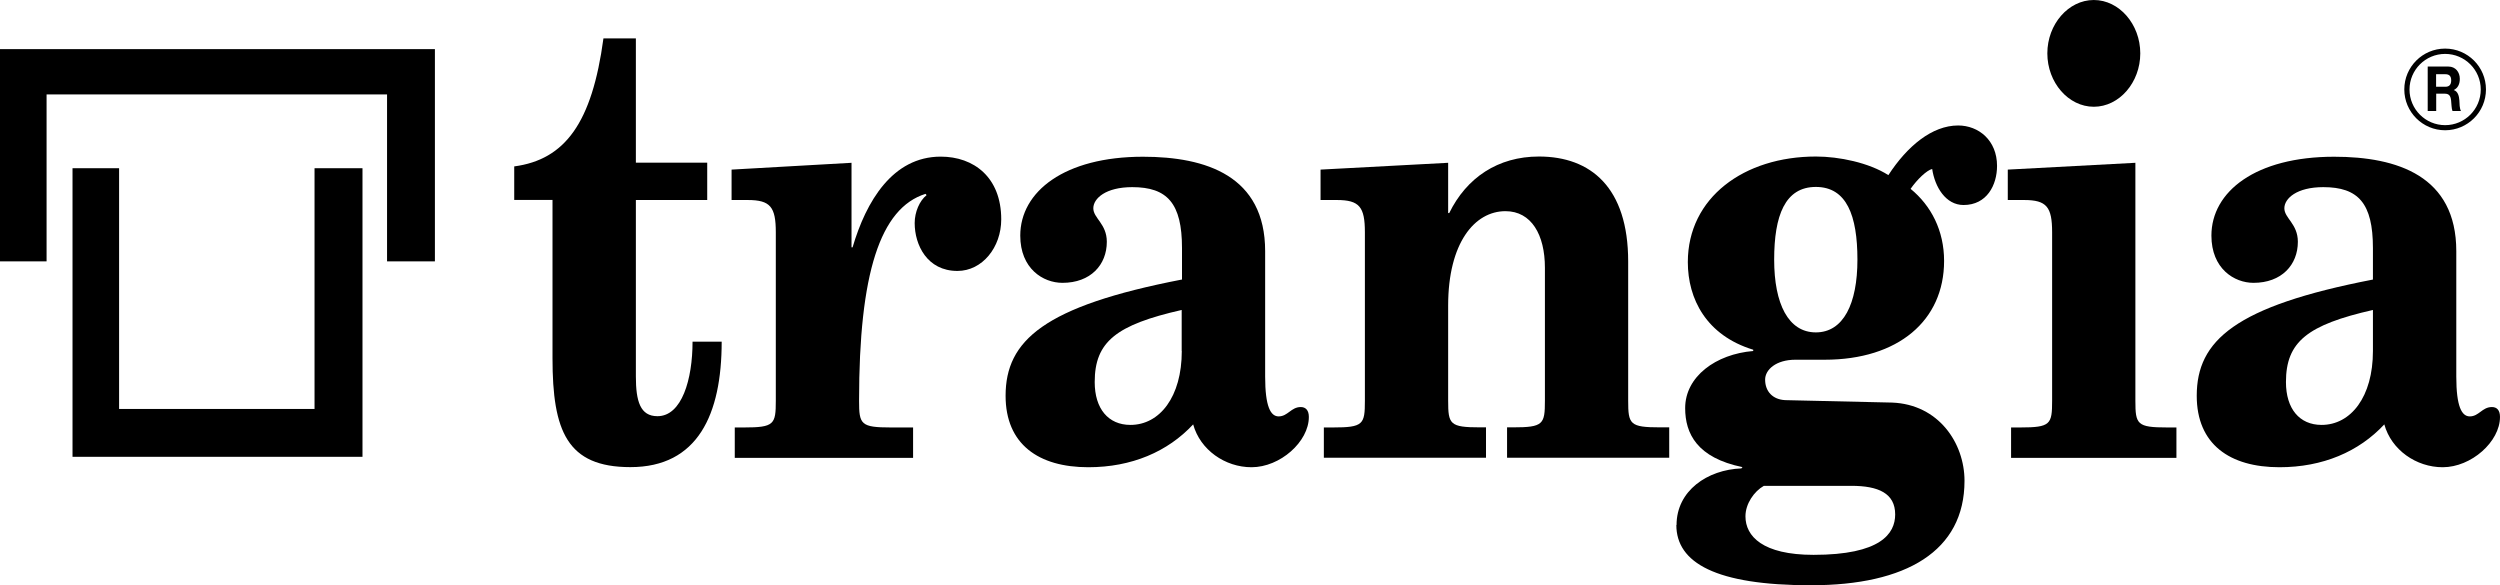
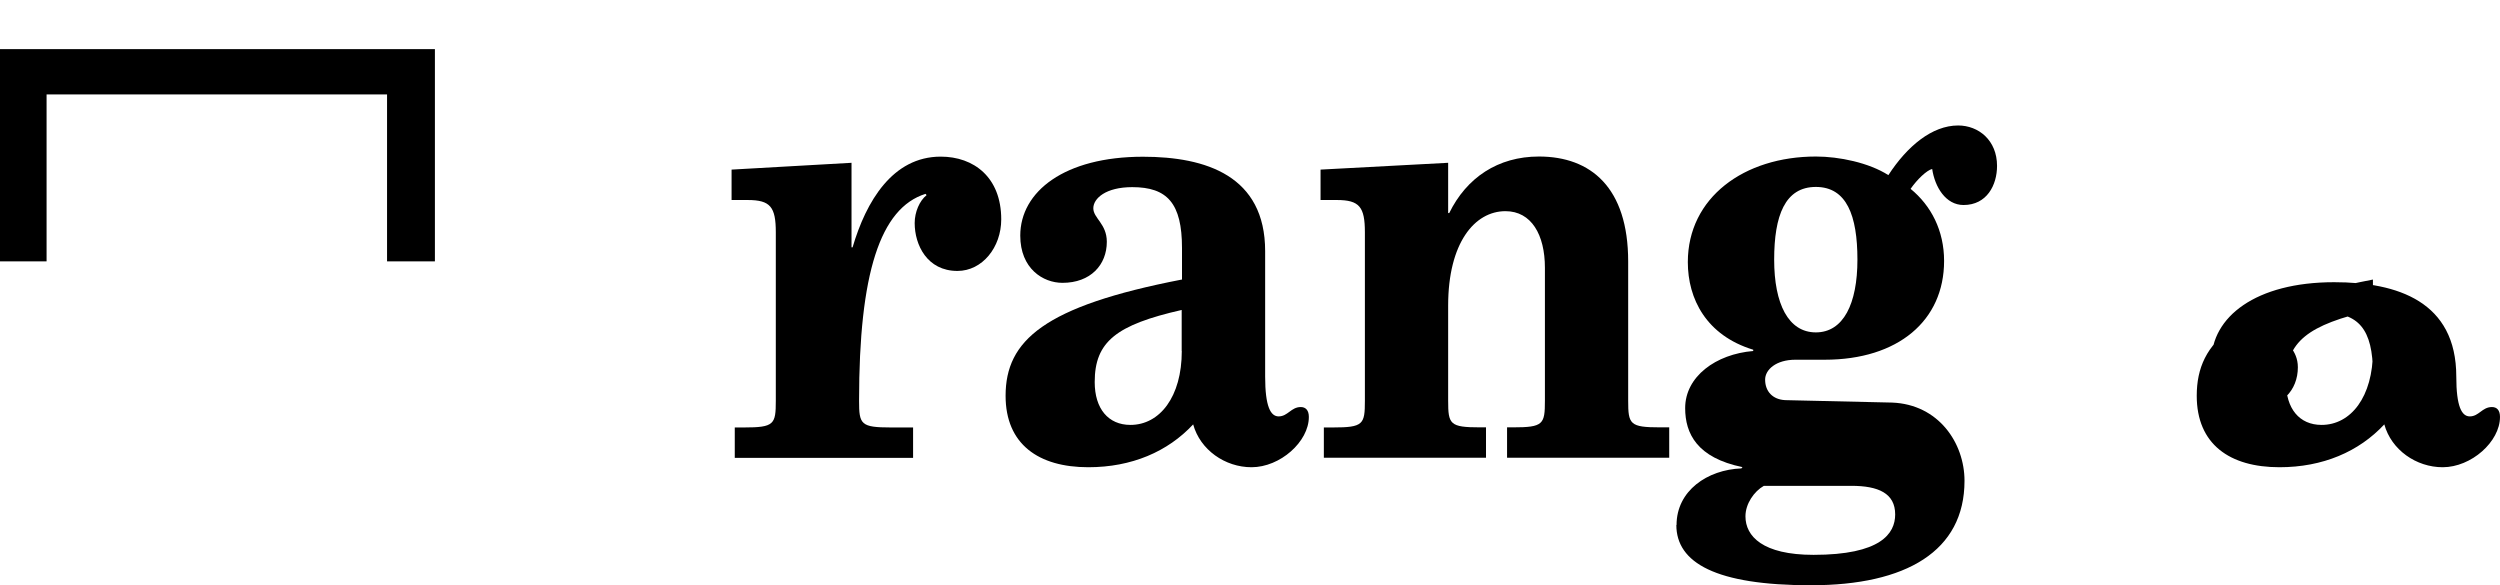
<svg xmlns="http://www.w3.org/2000/svg" id="Lager_2" data-name="Lager 2" viewBox="0 0 235.11 55.04">
  <g id="Layer_1" data-name="Layer 1">
    <g>
-       <path d="M48.36,18.81v-3.16c4.78-.64,7.32-4.09,8.39-12.04h3.05v11.69h6.71v3.51h-6.71v16.59c0,2.34.41,3.74,2.03,3.74,2.29,0,3.3-3.45,3.3-7.01h2.74c0,6.84-2.24,11.8-8.59,11.8-5.95,0-7.32-3.39-7.32-10.23v-14.9h-3.61Z" />
      <path d="M72.96,21.85c0-2.39-.51-3.04-2.64-3.04h-1.52v-2.86l11.28-.64v7.95h.1c1.27-4.32,3.76-8.53,8.29-8.53,3.1,0,5.69,1.93,5.69,5.9,0,2.63-1.78,4.85-4.12,4.85-2.85,0-4.02-2.45-4.02-4.5,0-1.05.46-2.1,1.12-2.63l-.1-.12c-4.27,1.34-6.25,7.48-6.25,19.46,0,2.22.15,2.51,3,2.51h2.08v2.86h-16.77v-2.86h.86c2.85,0,3-.29,3-2.51v-15.84Z" />
      <path d="M111.14,33.01c0,4.32-2.08,6.95-4.83,6.95-2.08,0-3.36-1.52-3.36-4.03,0-3.8,2.03-5.38,8.18-6.78v3.86ZM111.14,26.29c-12.96,2.51-16.57,5.73-16.57,10.93,0,4.56,3.1,6.72,7.78,6.72,4.07,0,7.47-1.46,9.86-4.03.66,2.4,3,4.03,5.49,4.03,2.69,0,5.39-2.4,5.39-4.73,0-.64-.31-.93-.76-.93-.91,0-1.22.88-2.08.88-.76,0-1.27-.93-1.27-3.74v-11.8c0-7.07-5.54-8.88-11.49-8.88-7.37,0-11.54,3.27-11.54,7.42,0,3.1,2.14,4.44,3.97,4.44,2.64,0,4.17-1.69,4.17-3.86,0-1.69-1.27-2.22-1.27-3.15s1.17-1.99,3.66-1.99c3.3,0,4.68,1.52,4.68,5.73v2.98Z" />
      <path d="M124.5,40.2h.86c2.85,0,3-.29,3-2.51v-15.84c0-2.39-.51-3.04-2.64-3.04h-1.53v-2.86l12-.64v4.73h.1c1.63-3.33,4.58-5.32,8.44-5.32,4.88,0,8.39,2.92,8.39,9.87v13.09c0,2.22.15,2.51,3,2.51h.86v2.86h-15.25v-2.86h.56c2.85,0,3-.29,3-2.51v-12.5c0-3.1-1.27-5.32-3.71-5.32-2.9,0-5.39,2.98-5.39,8.88v8.94c0,2.22.15,2.51,3,2.51h.56v2.86h-15.25v-2.86Z" />
      <path d="M166.85,24.42c0-4.15,1.02-6.84,3.92-6.84s3.91,2.69,3.91,6.84-1.32,6.84-3.91,6.84-3.92-2.69-3.92-6.84ZM157.65,49.37c0,3.56,3.71,5.67,12.66,5.67s14.44-3.21,14.44-9.82c0-3.56-2.44-7.19-6.81-7.36l-10.06-.23c-1.17-.06-1.88-.82-1.88-1.93,0-.93,1.02-1.87,2.85-1.87h2.75c6.91,0,11.23-3.68,11.23-9.29,0-2.86-1.22-5.2-3.15-6.78.61-.88,1.52-1.75,2.03-1.87.25,1.69,1.27,3.39,2.95,3.39,2.19,0,3.15-1.87,3.15-3.68,0-2.4-1.73-3.8-3.66-3.8-2.44,0-4.78,1.93-6.56,4.67-1.83-1.17-4.63-1.75-6.81-1.75-6.76,0-12.05,3.86-12.05,9.93,0,3.45,1.73,6.89,6.15,8.24v.12c-3.51.29-6.4,2.4-6.4,5.37,0,2.4,1.12,4.67,5.39,5.55l-.1.12c-3.2.12-6.1,2.1-6.1,5.32ZM164.15,48.55c0-1.17.81-2.34,1.73-2.86h8.23c2.54,0,4.12.7,4.12,2.69,0,1.81-1.37,3.8-7.68,3.8-4.78,0-6.4-1.75-6.4-3.62Z" />
-       <path d="M189.13,40.2h.86c2.85,0,3-.29,3-2.51v-15.84c0-2.39-.51-3.04-2.64-3.04h-1.53v-2.86l12-.64v22.38c0,2.22.15,2.51,3,2.51h.86v2.86h-15.55v-2.86ZM196.91,0c2.39,0,4.37,2.28,4.37,5.02s-1.98,5.02-4.37,5.02-4.37-2.28-4.37-5.02,1.98-5.02,4.37-5.02Z" />
-       <path d="M223.16,33.01c0,4.32-2.08,6.95-4.83,6.95-2.08,0-3.35-1.52-3.35-4.03,0-3.8,2.03-5.38,8.18-6.78v3.86ZM223.16,26.29c-12.96,2.51-16.57,5.73-16.57,10.93,0,4.56,3.1,6.72,7.78,6.72,4.07,0,7.47-1.46,9.86-4.03.66,2.4,3,4.03,5.49,4.03,2.69,0,5.39-2.4,5.39-4.73,0-.64-.3-.93-.76-.93-.92,0-1.22.88-2.08.88-.76,0-1.27-.93-1.27-3.74v-11.8c0-7.07-5.54-8.88-11.49-8.88-7.37,0-11.54,3.27-11.54,7.42,0,3.1,2.14,4.44,3.96,4.44,2.64,0,4.17-1.69,4.17-3.86,0-1.69-1.27-2.22-1.27-3.15s1.17-1.99,3.66-1.99c3.3,0,4.67,1.52,4.67,5.73v2.98Z" />
-       <polygon points="11.2 15.82 6.82 15.82 6.82 42.96 34.09 42.96 34.09 15.82 29.58 15.82 29.58 38.46 11.2 38.46 11.2 15.82" />
+       <path d="M223.16,33.01c0,4.32-2.08,6.95-4.83,6.95-2.08,0-3.35-1.52-3.35-4.03,0-3.8,2.03-5.38,8.18-6.78v3.86ZM223.16,26.29c-12.96,2.51-16.57,5.73-16.57,10.93,0,4.56,3.1,6.72,7.78,6.72,4.07,0,7.47-1.46,9.86-4.03.66,2.4,3,4.03,5.49,4.03,2.69,0,5.39-2.4,5.39-4.73,0-.64-.3-.93-.76-.93-.92,0-1.22.88-2.08.88-.76,0-1.27-.93-1.27-3.74c0-7.07-5.54-8.88-11.49-8.88-7.37,0-11.54,3.27-11.54,7.42,0,3.1,2.14,4.44,3.96,4.44,2.64,0,4.17-1.69,4.17-3.86,0-1.69-1.27-2.22-1.27-3.15s1.17-1.99,3.66-1.99c3.3,0,4.67,1.52,4.67,5.73v2.98Z" />
      <polygon points="40.9 24.58 36.4 24.58 36.4 8.88 4.38 8.88 4.38 24.58 0 24.58 0 4.62 40.9 4.62 40.9 24.58" />
      <g>
-         <path d="M229.95,12.25c-2.12,0-3.84-1.72-3.84-3.84s1.72-3.84,3.84-3.84,3.84,1.72,3.84,3.84-1.72,3.84-3.84,3.84ZM229.95,5.07c-1.85,0-3.35,1.5-3.35,3.35s1.5,3.35,3.35,3.35,3.35-1.5,3.35-3.35-1.5-3.35-3.35-3.35Z" />
-         <path d="M229.1,6.98h.87c.36,0,.55.17.55.58s-.19.6-.55.6h-.87v-1.17ZM228.31,10.44h.8v-1.63h.8c.4,0,.55.19.6.63.04.33.03.74.13,1h.8c-.14-.23-.14-.73-.15-.99-.03-.42-.14-.86-.53-.98h0c.4-.2.57-.57.57-1.06,0-.63-.41-1.15-1.06-1.15h-1.96v4.17Z" />
-       </g>
+         </g>
    </g>
  </g>
</svg>